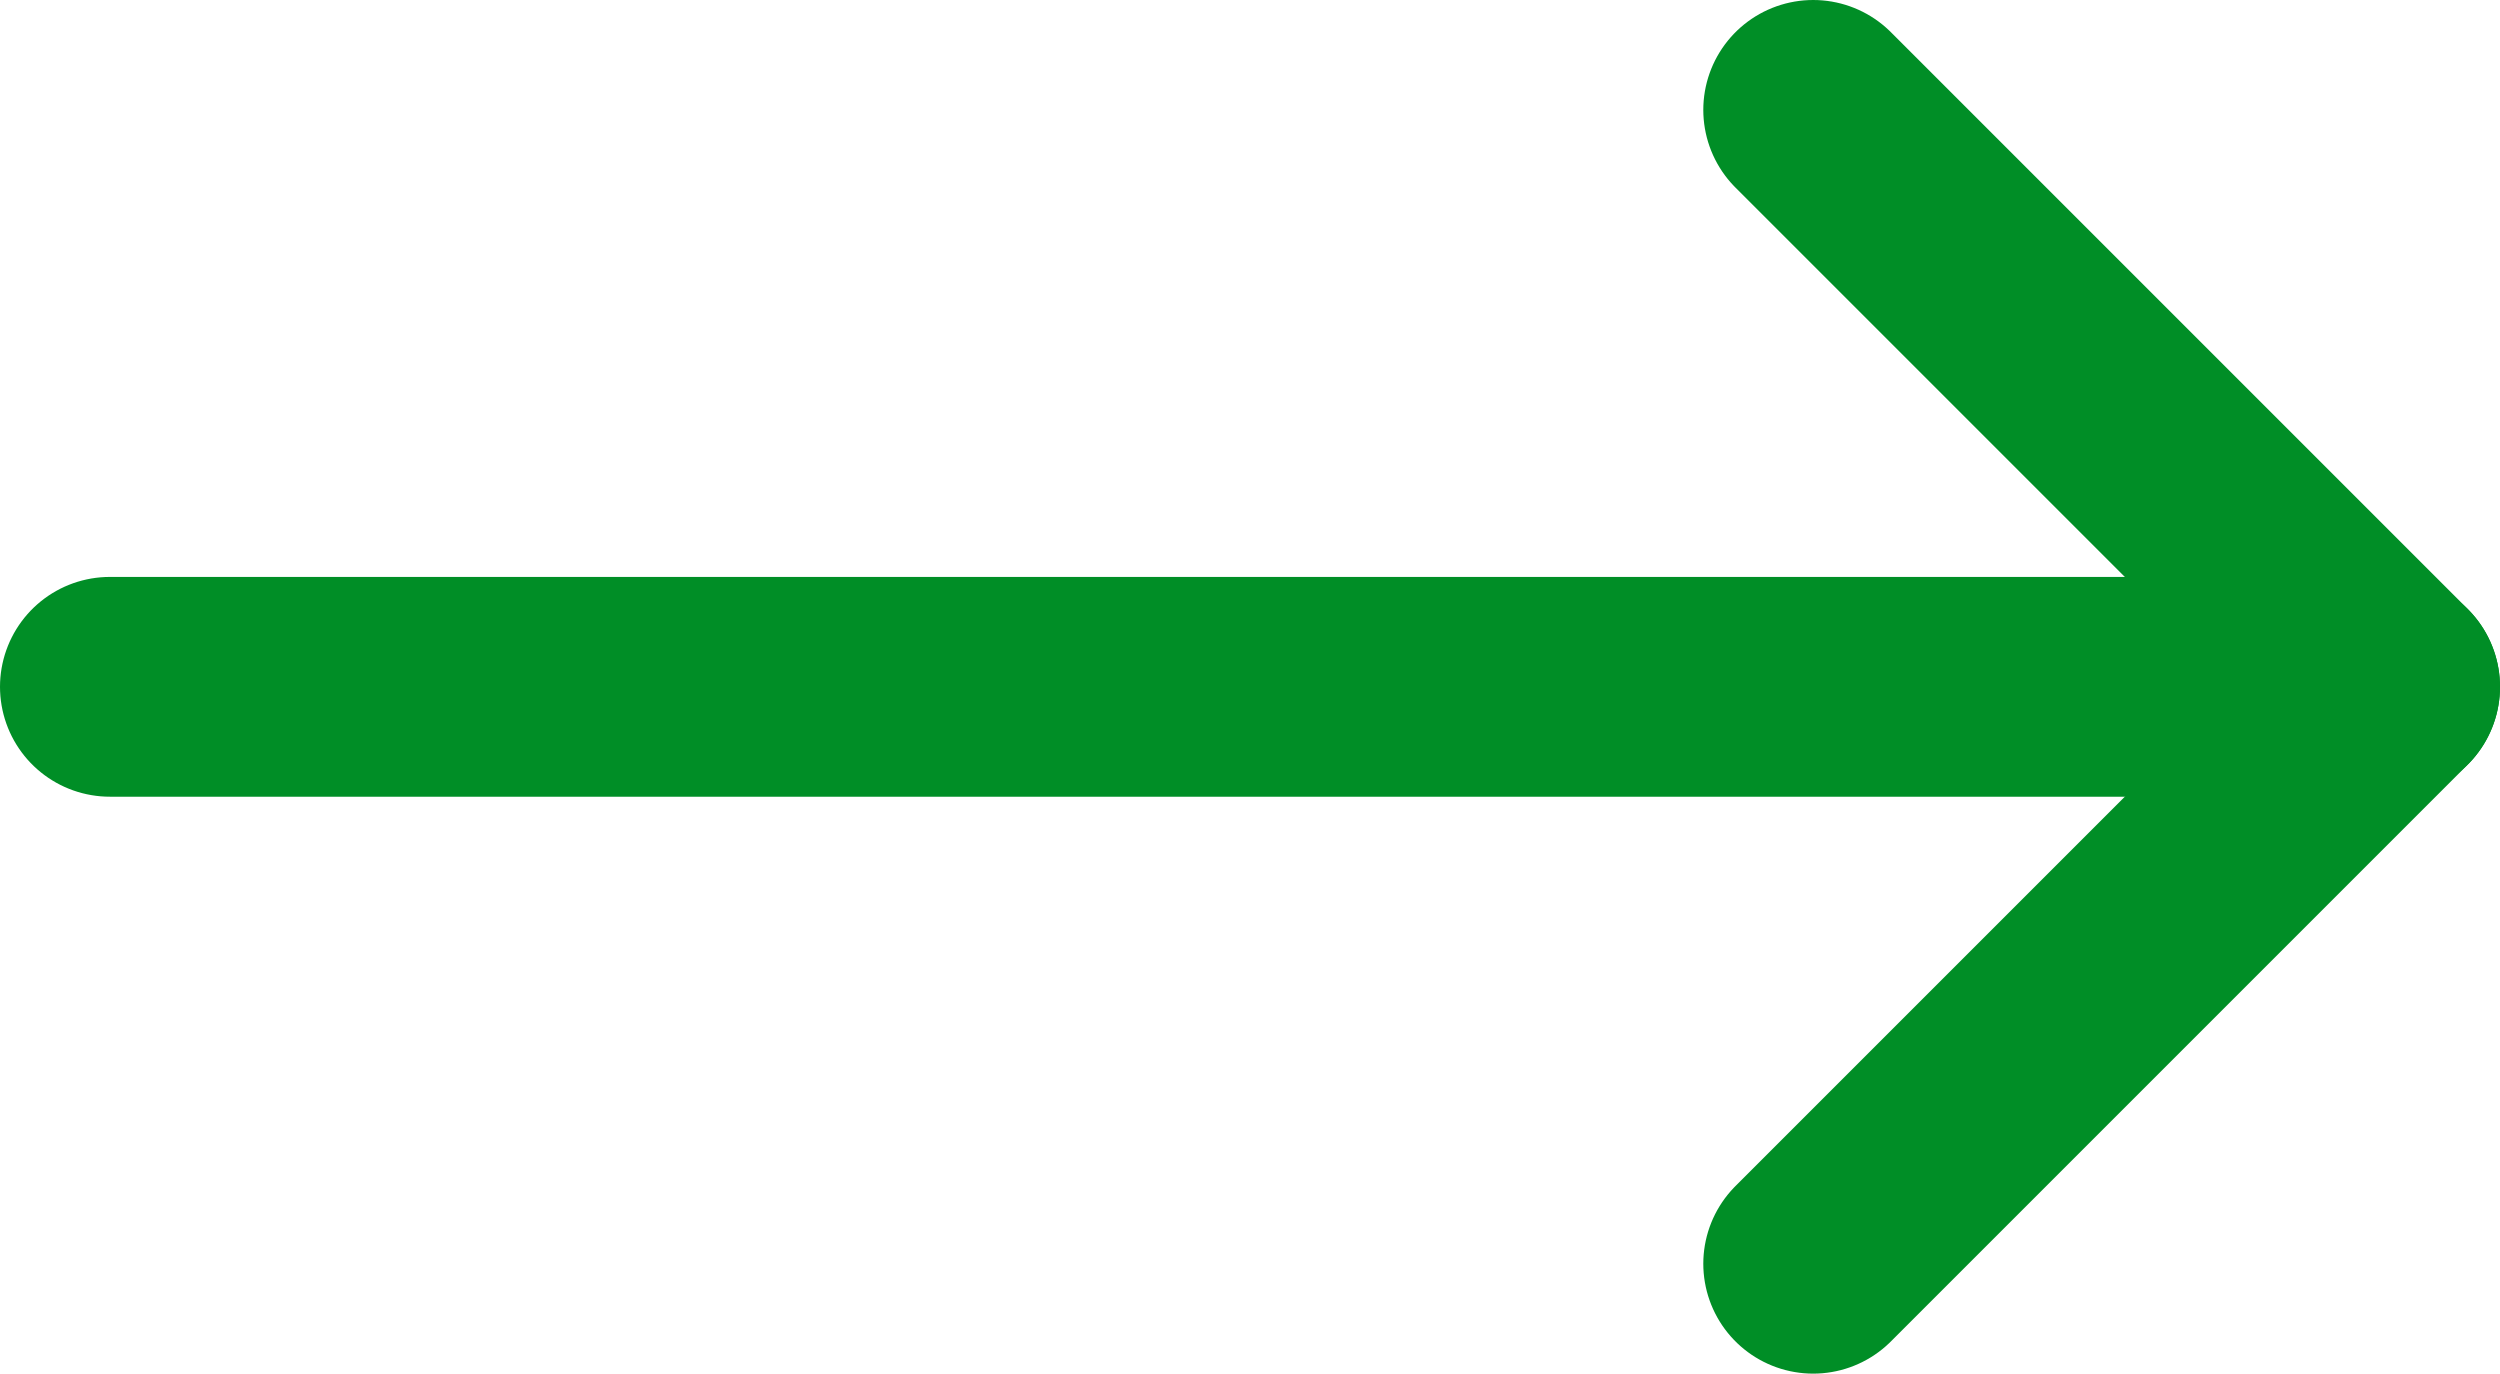
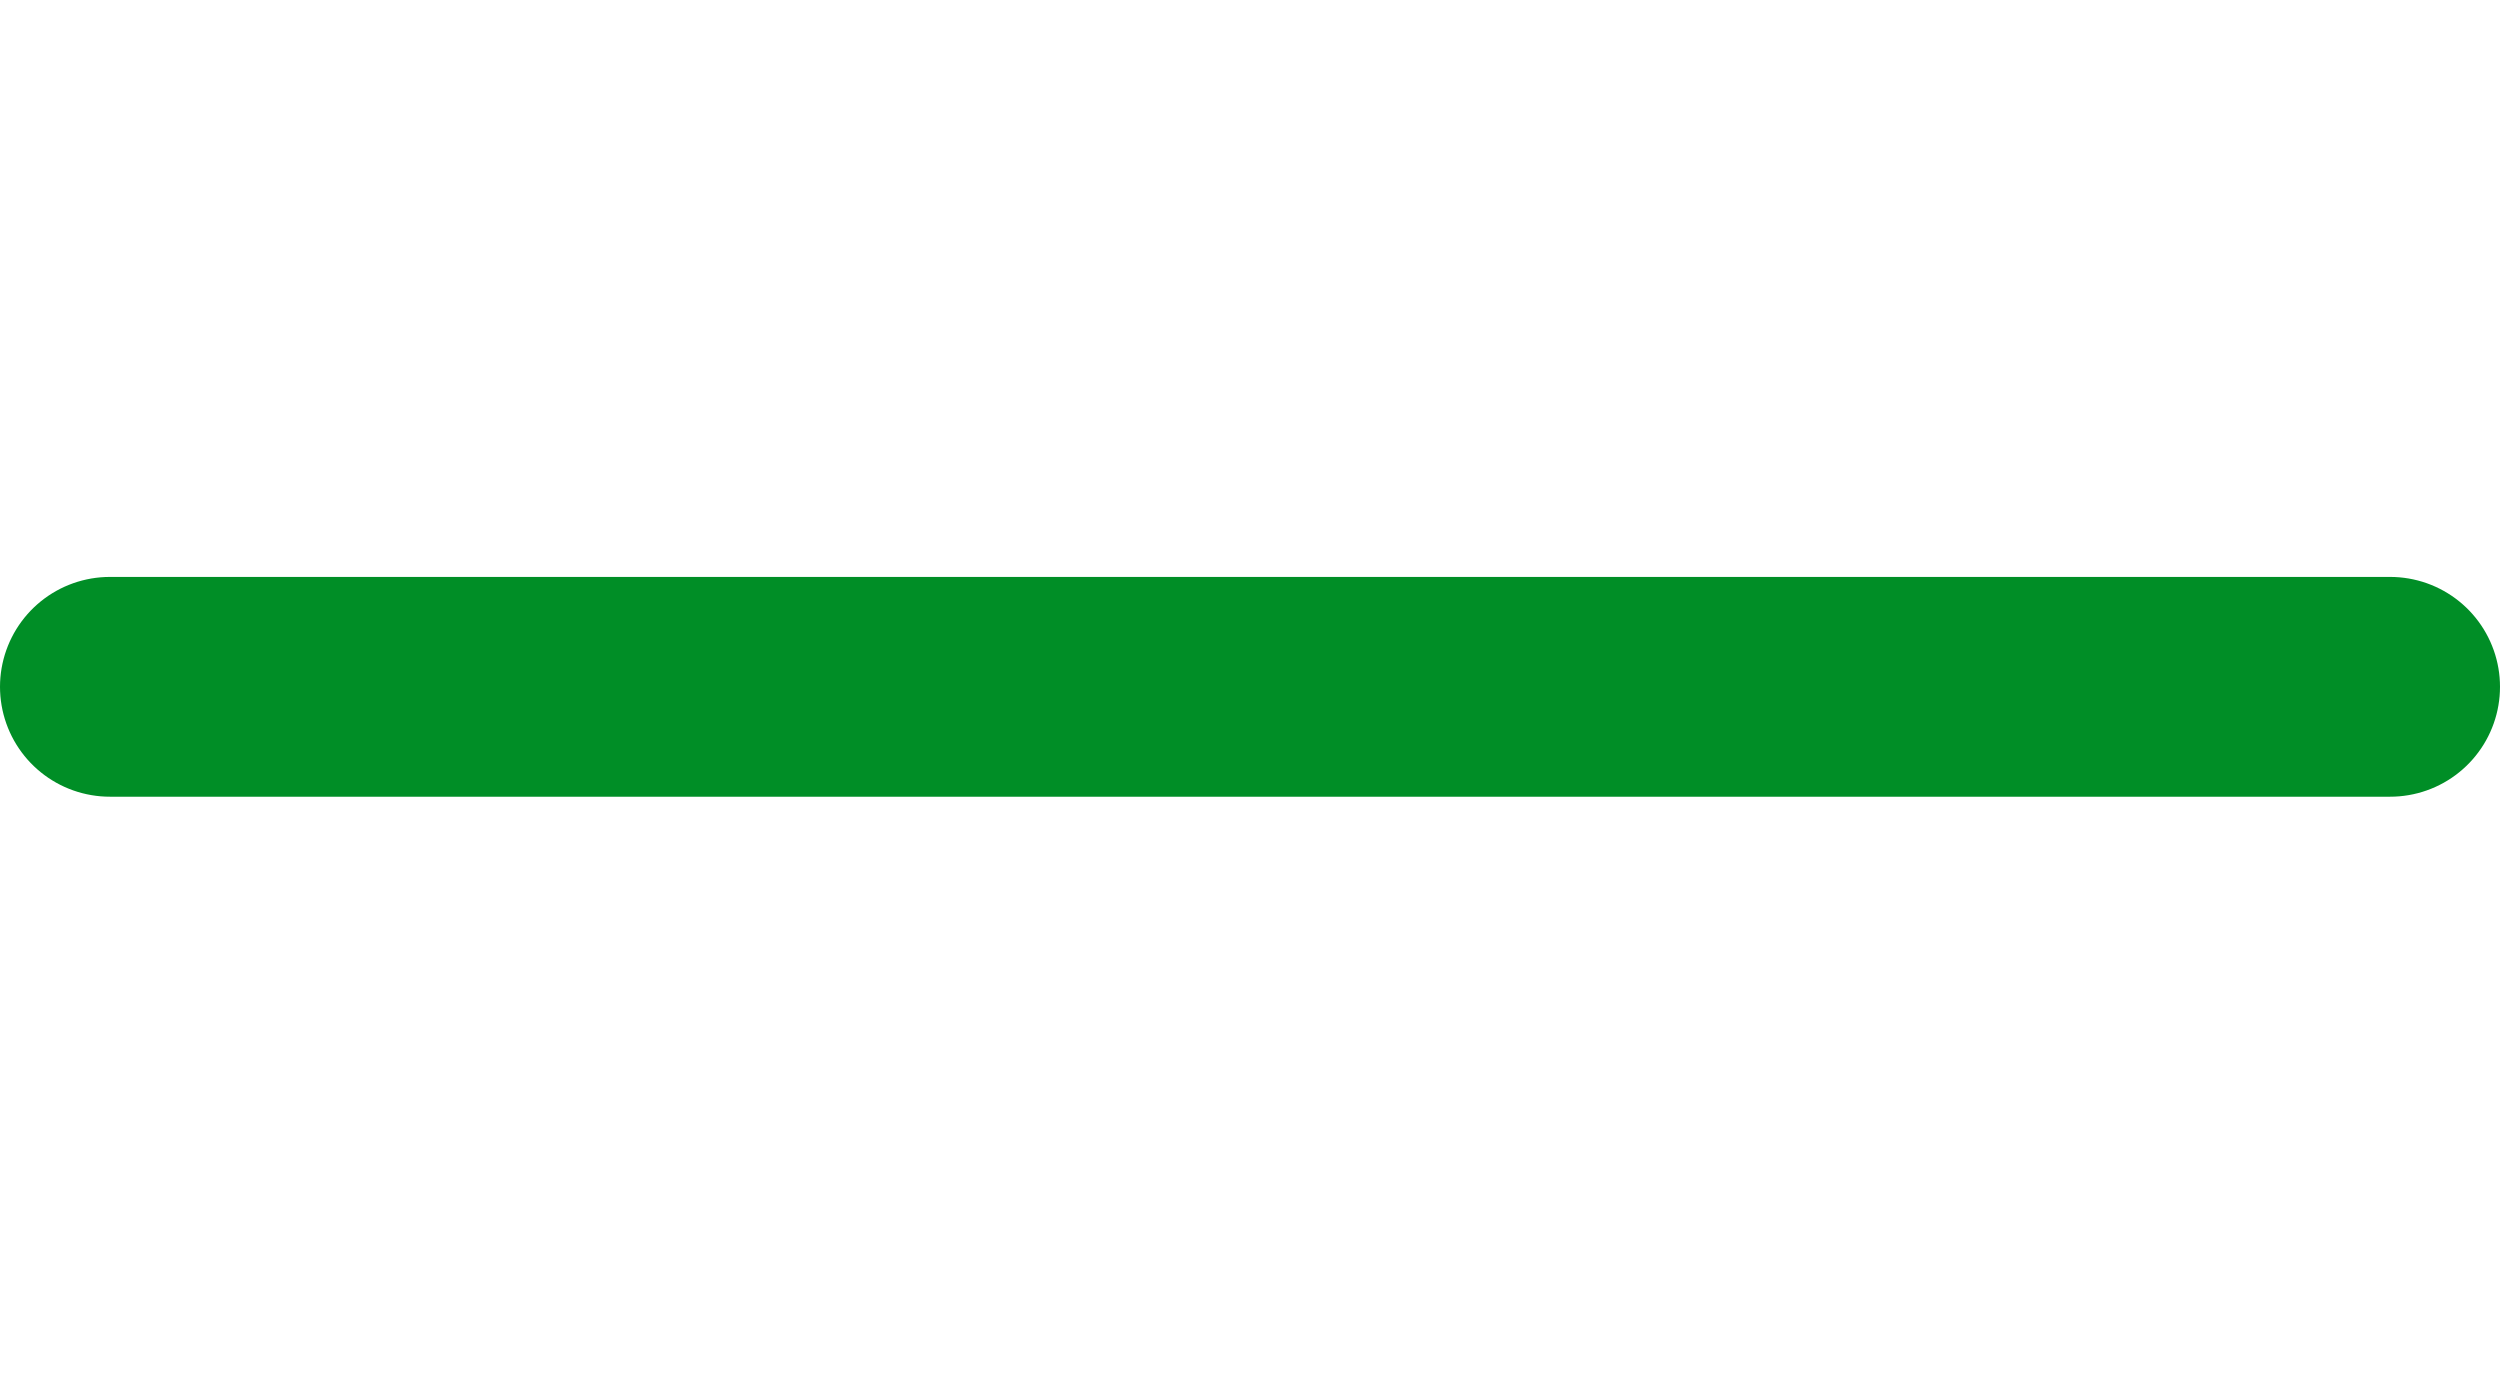
<svg xmlns="http://www.w3.org/2000/svg" id="Layer_1" data-name="Layer 1" viewBox="0 0 45.5 25">
  <defs>
    <style>
      .cls-1 {
        fill: none;
        stroke: #008e26;
        stroke-linecap: round;
        stroke-linejoin: round;
        stroke-width: 4px;
      }
    </style>
  </defs>
  <path class="cls-1" d="M2,12.5h41.5" />
-   <path class="cls-1" d="M33,2l10.5,10.5-10.5,10.5" />
</svg>